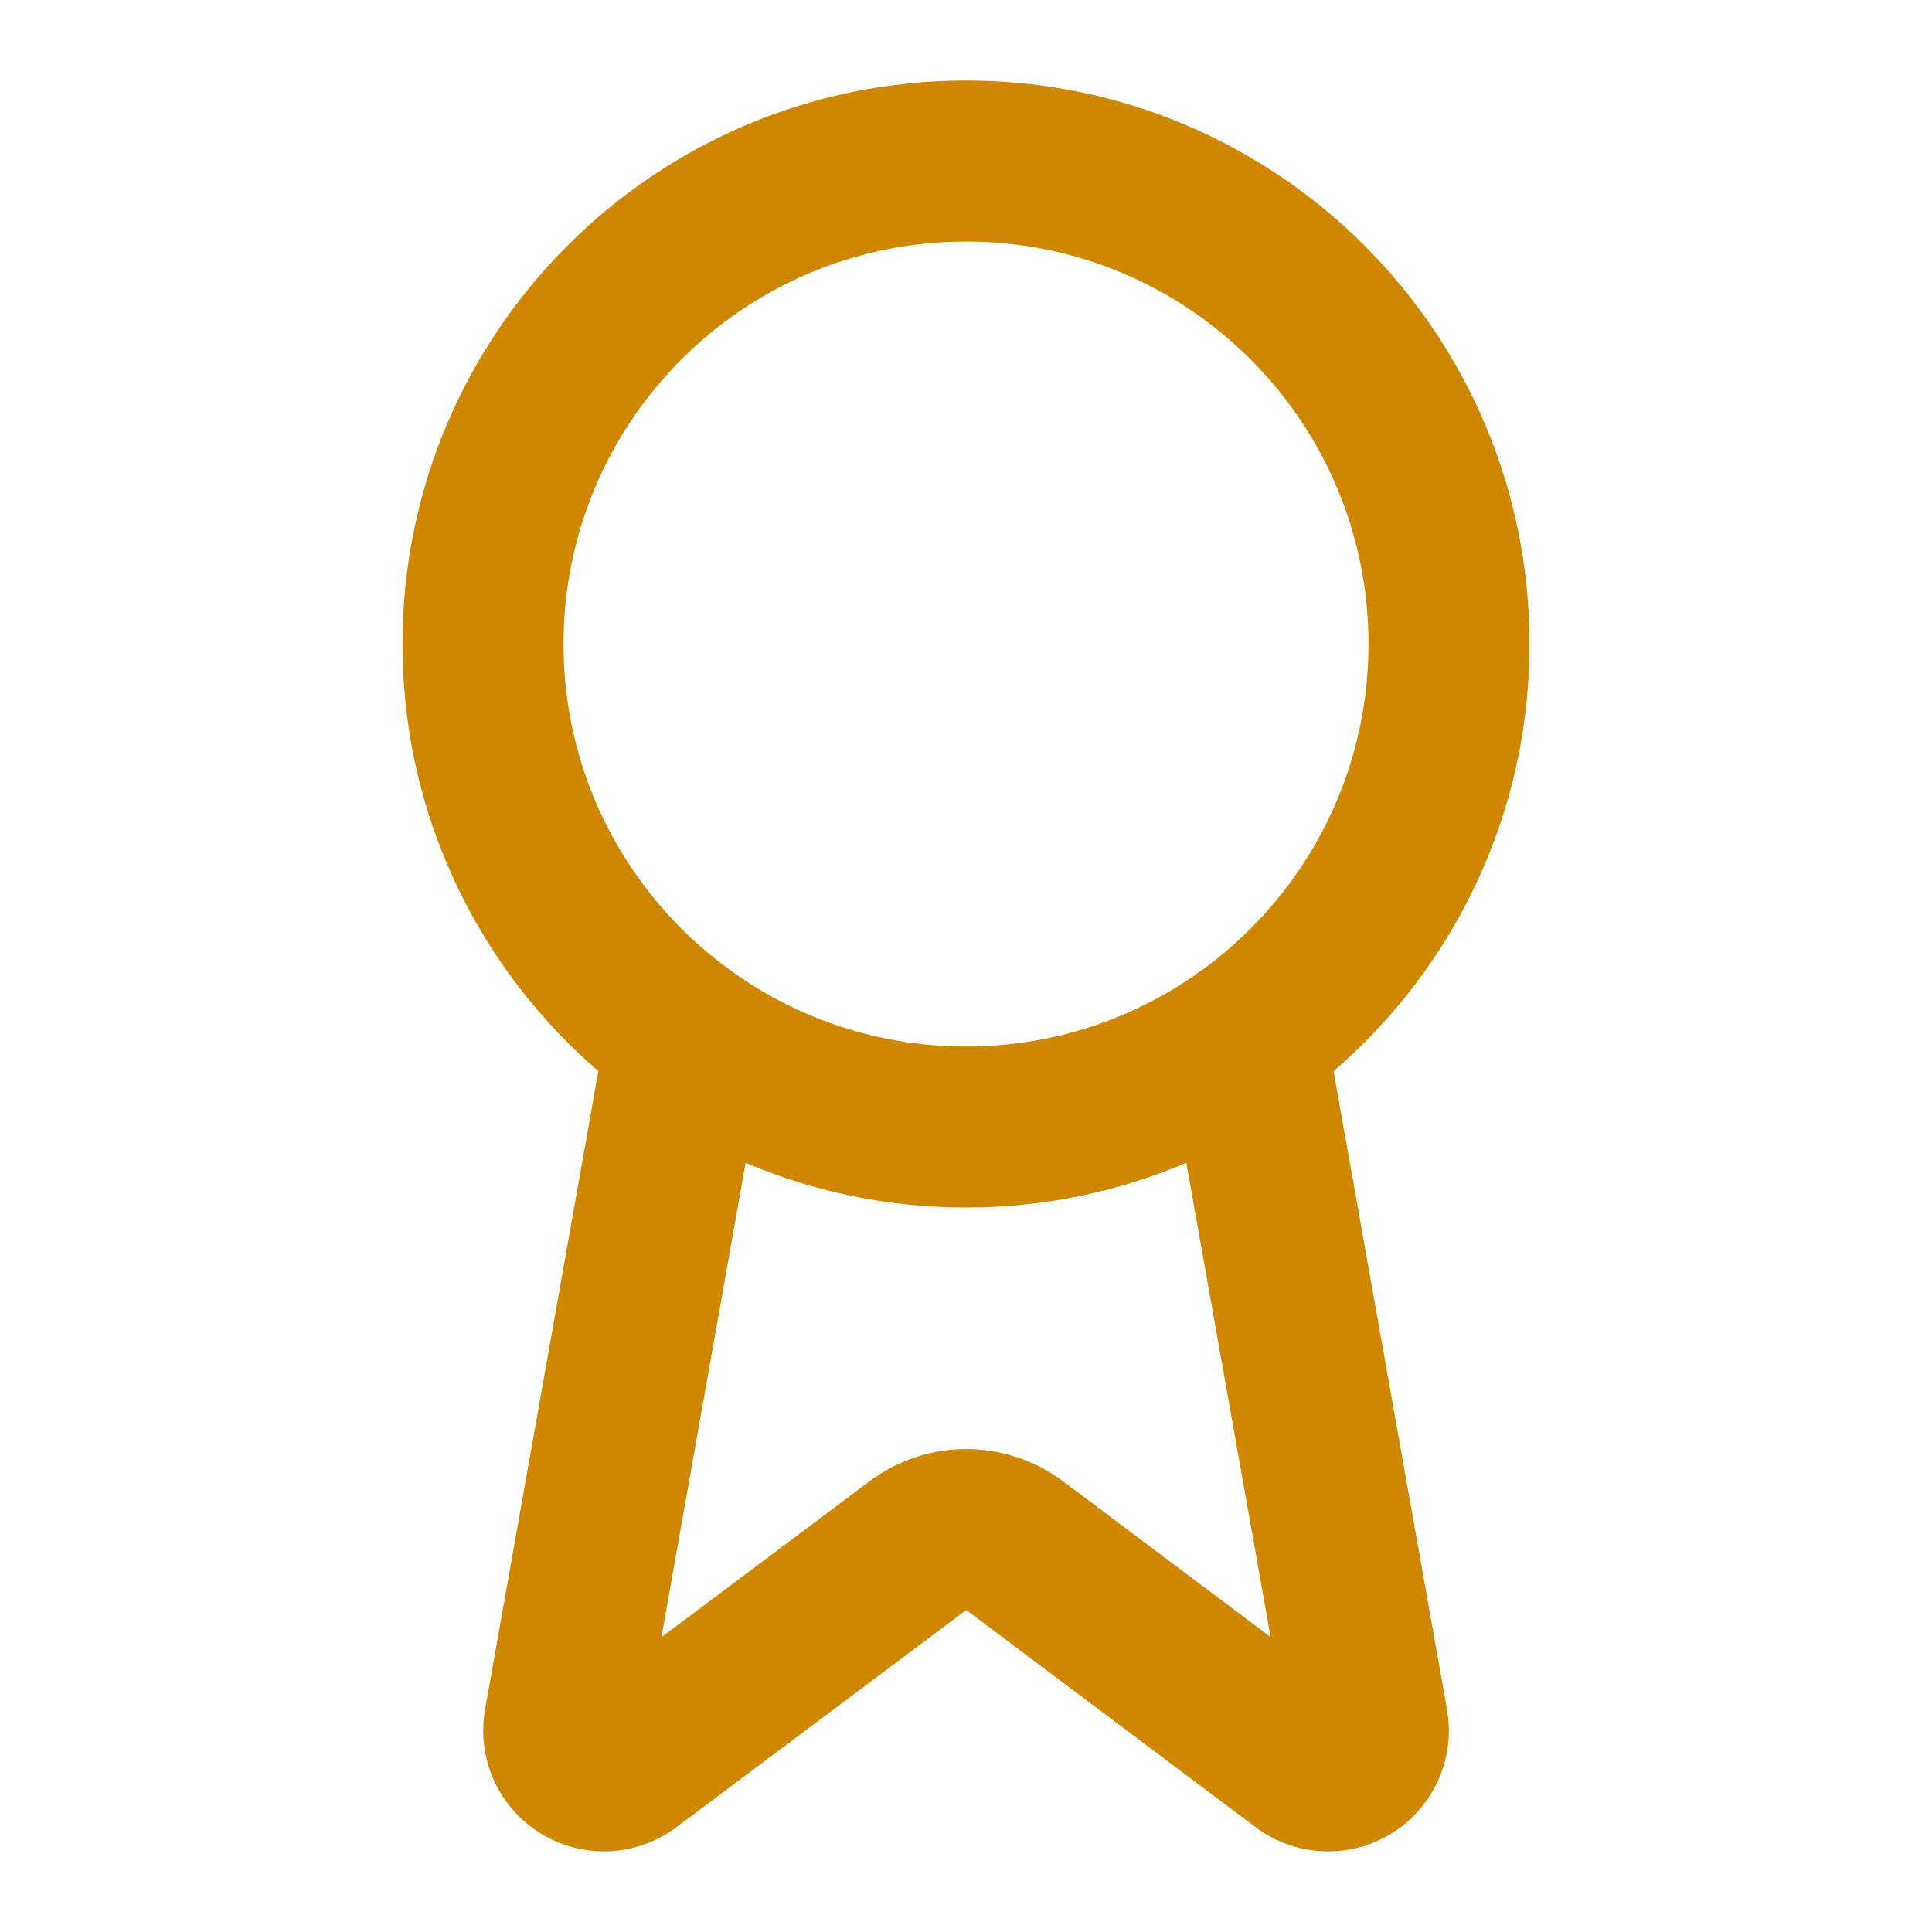
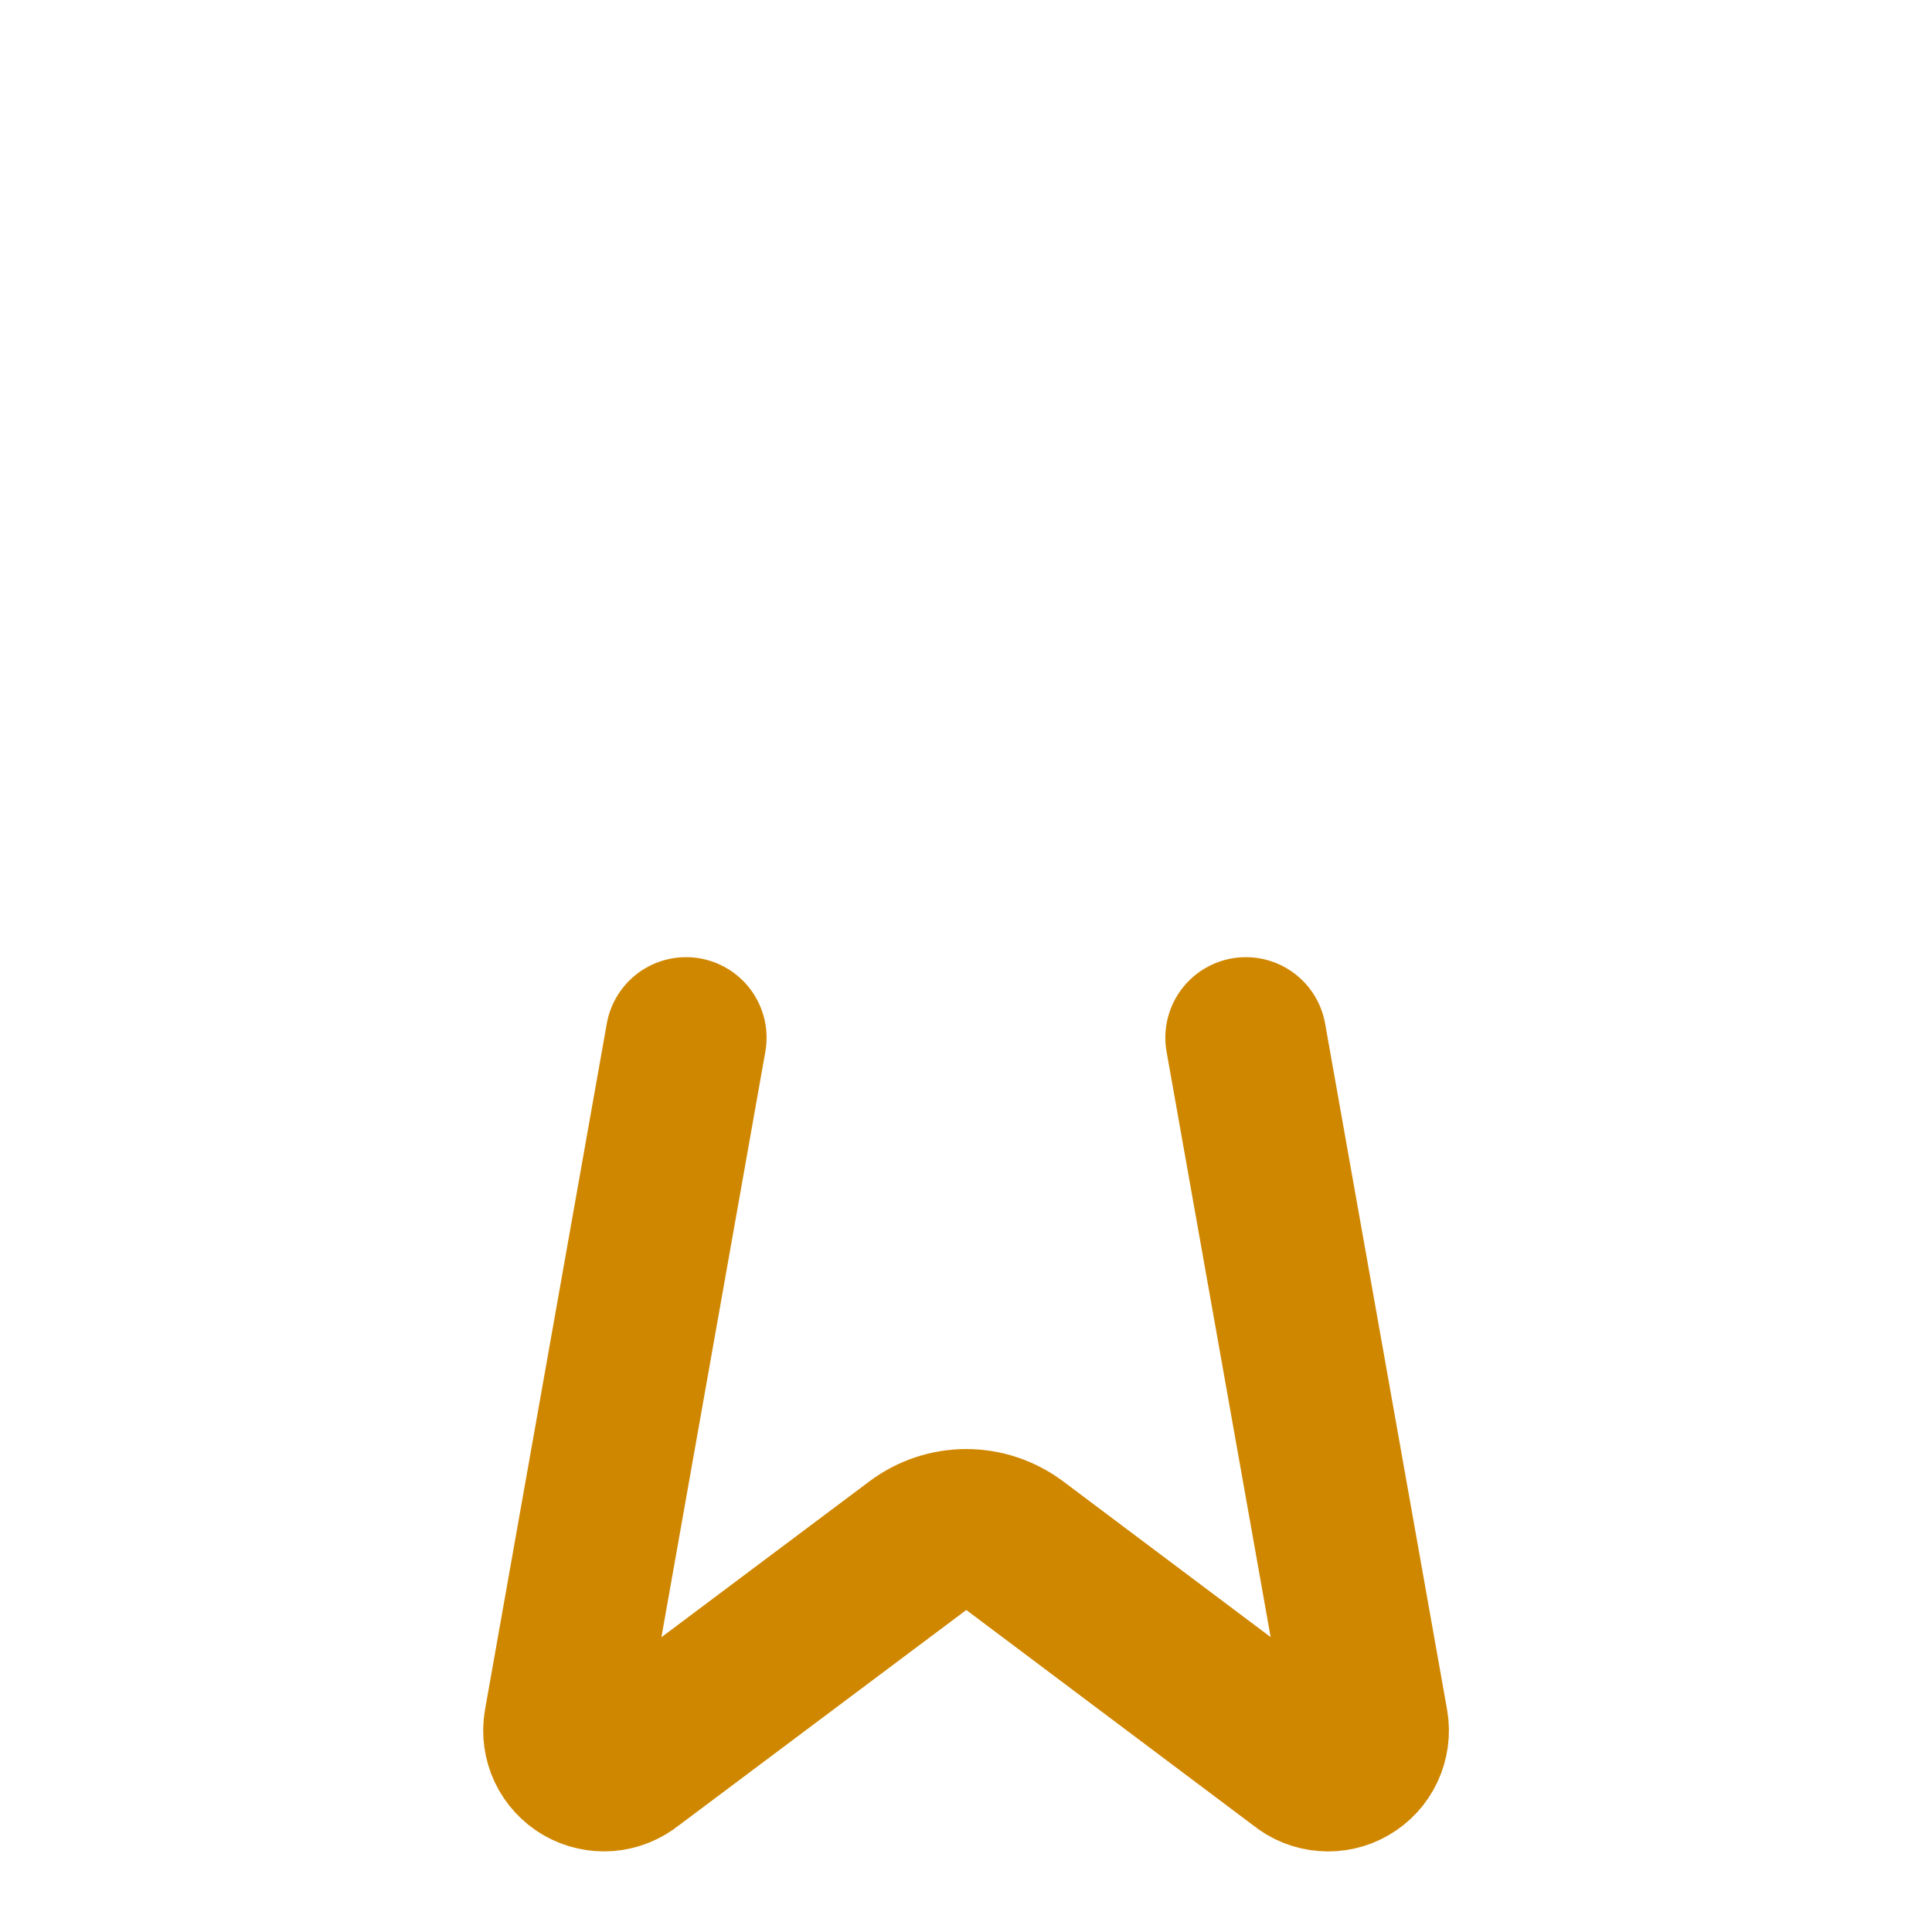
<svg xmlns="http://www.w3.org/2000/svg" width="20" height="20" viewBox="0 0 20 20" fill="none">
  <path d="M12.897 10.742L14.16 17.847C14.174 17.93 14.162 18.016 14.126 18.093C14.09 18.17 14.031 18.234 13.958 18.276C13.885 18.319 13.8 18.338 13.716 18.331C13.631 18.325 13.55 18.292 13.485 18.238L10.502 15.999C10.357 15.892 10.182 15.834 10.003 15.834C9.823 15.834 9.648 15.892 9.504 15.999L6.516 18.238C6.45 18.291 6.37 18.324 6.285 18.331C6.201 18.337 6.116 18.318 6.043 18.276C5.97 18.233 5.911 18.169 5.875 18.093C5.839 18.016 5.827 17.93 5.841 17.847L7.102 10.742" stroke="#D08700" stroke-width="1.667" stroke-linecap="round" stroke-linejoin="round" />
-   <path d="M10 11.667C12.761 11.667 15 9.428 15 6.667C15 3.905 12.761 1.667 10 1.667C7.239 1.667 5 3.905 5 6.667C5 9.428 7.239 11.667 10 11.667Z" stroke="#D08700" stroke-width="1.667" stroke-linecap="round" stroke-linejoin="round" />
</svg>